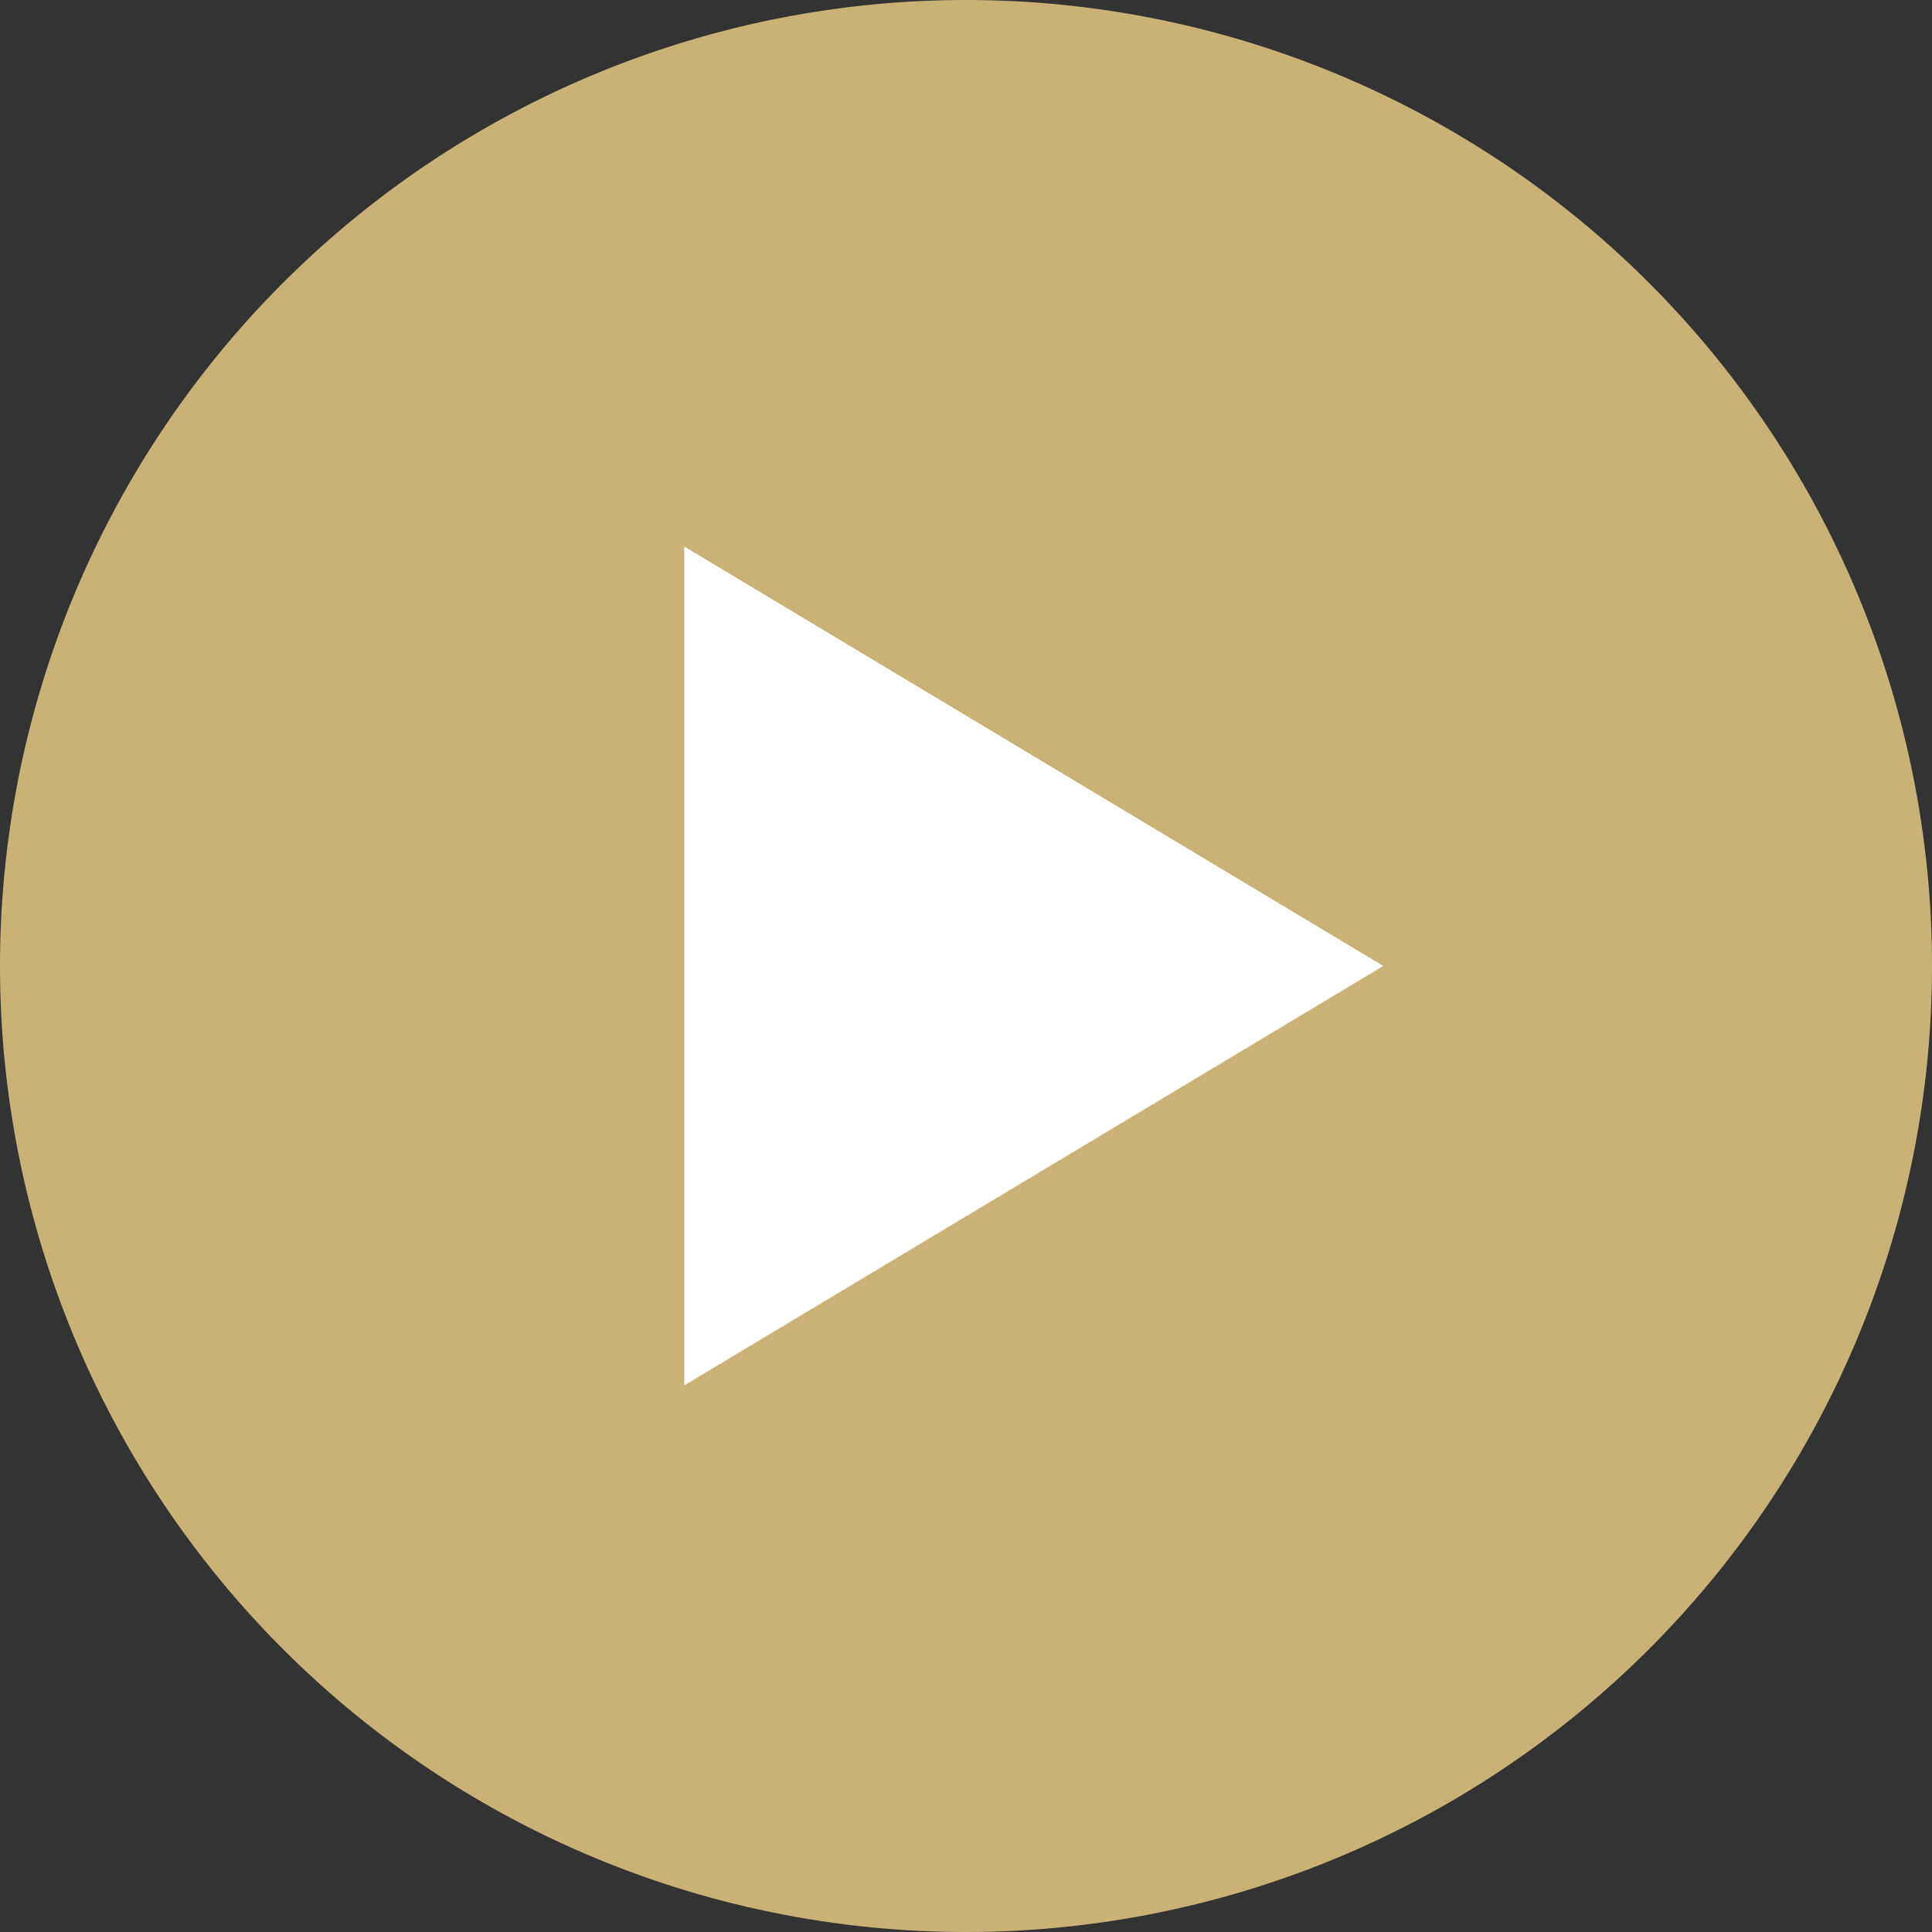
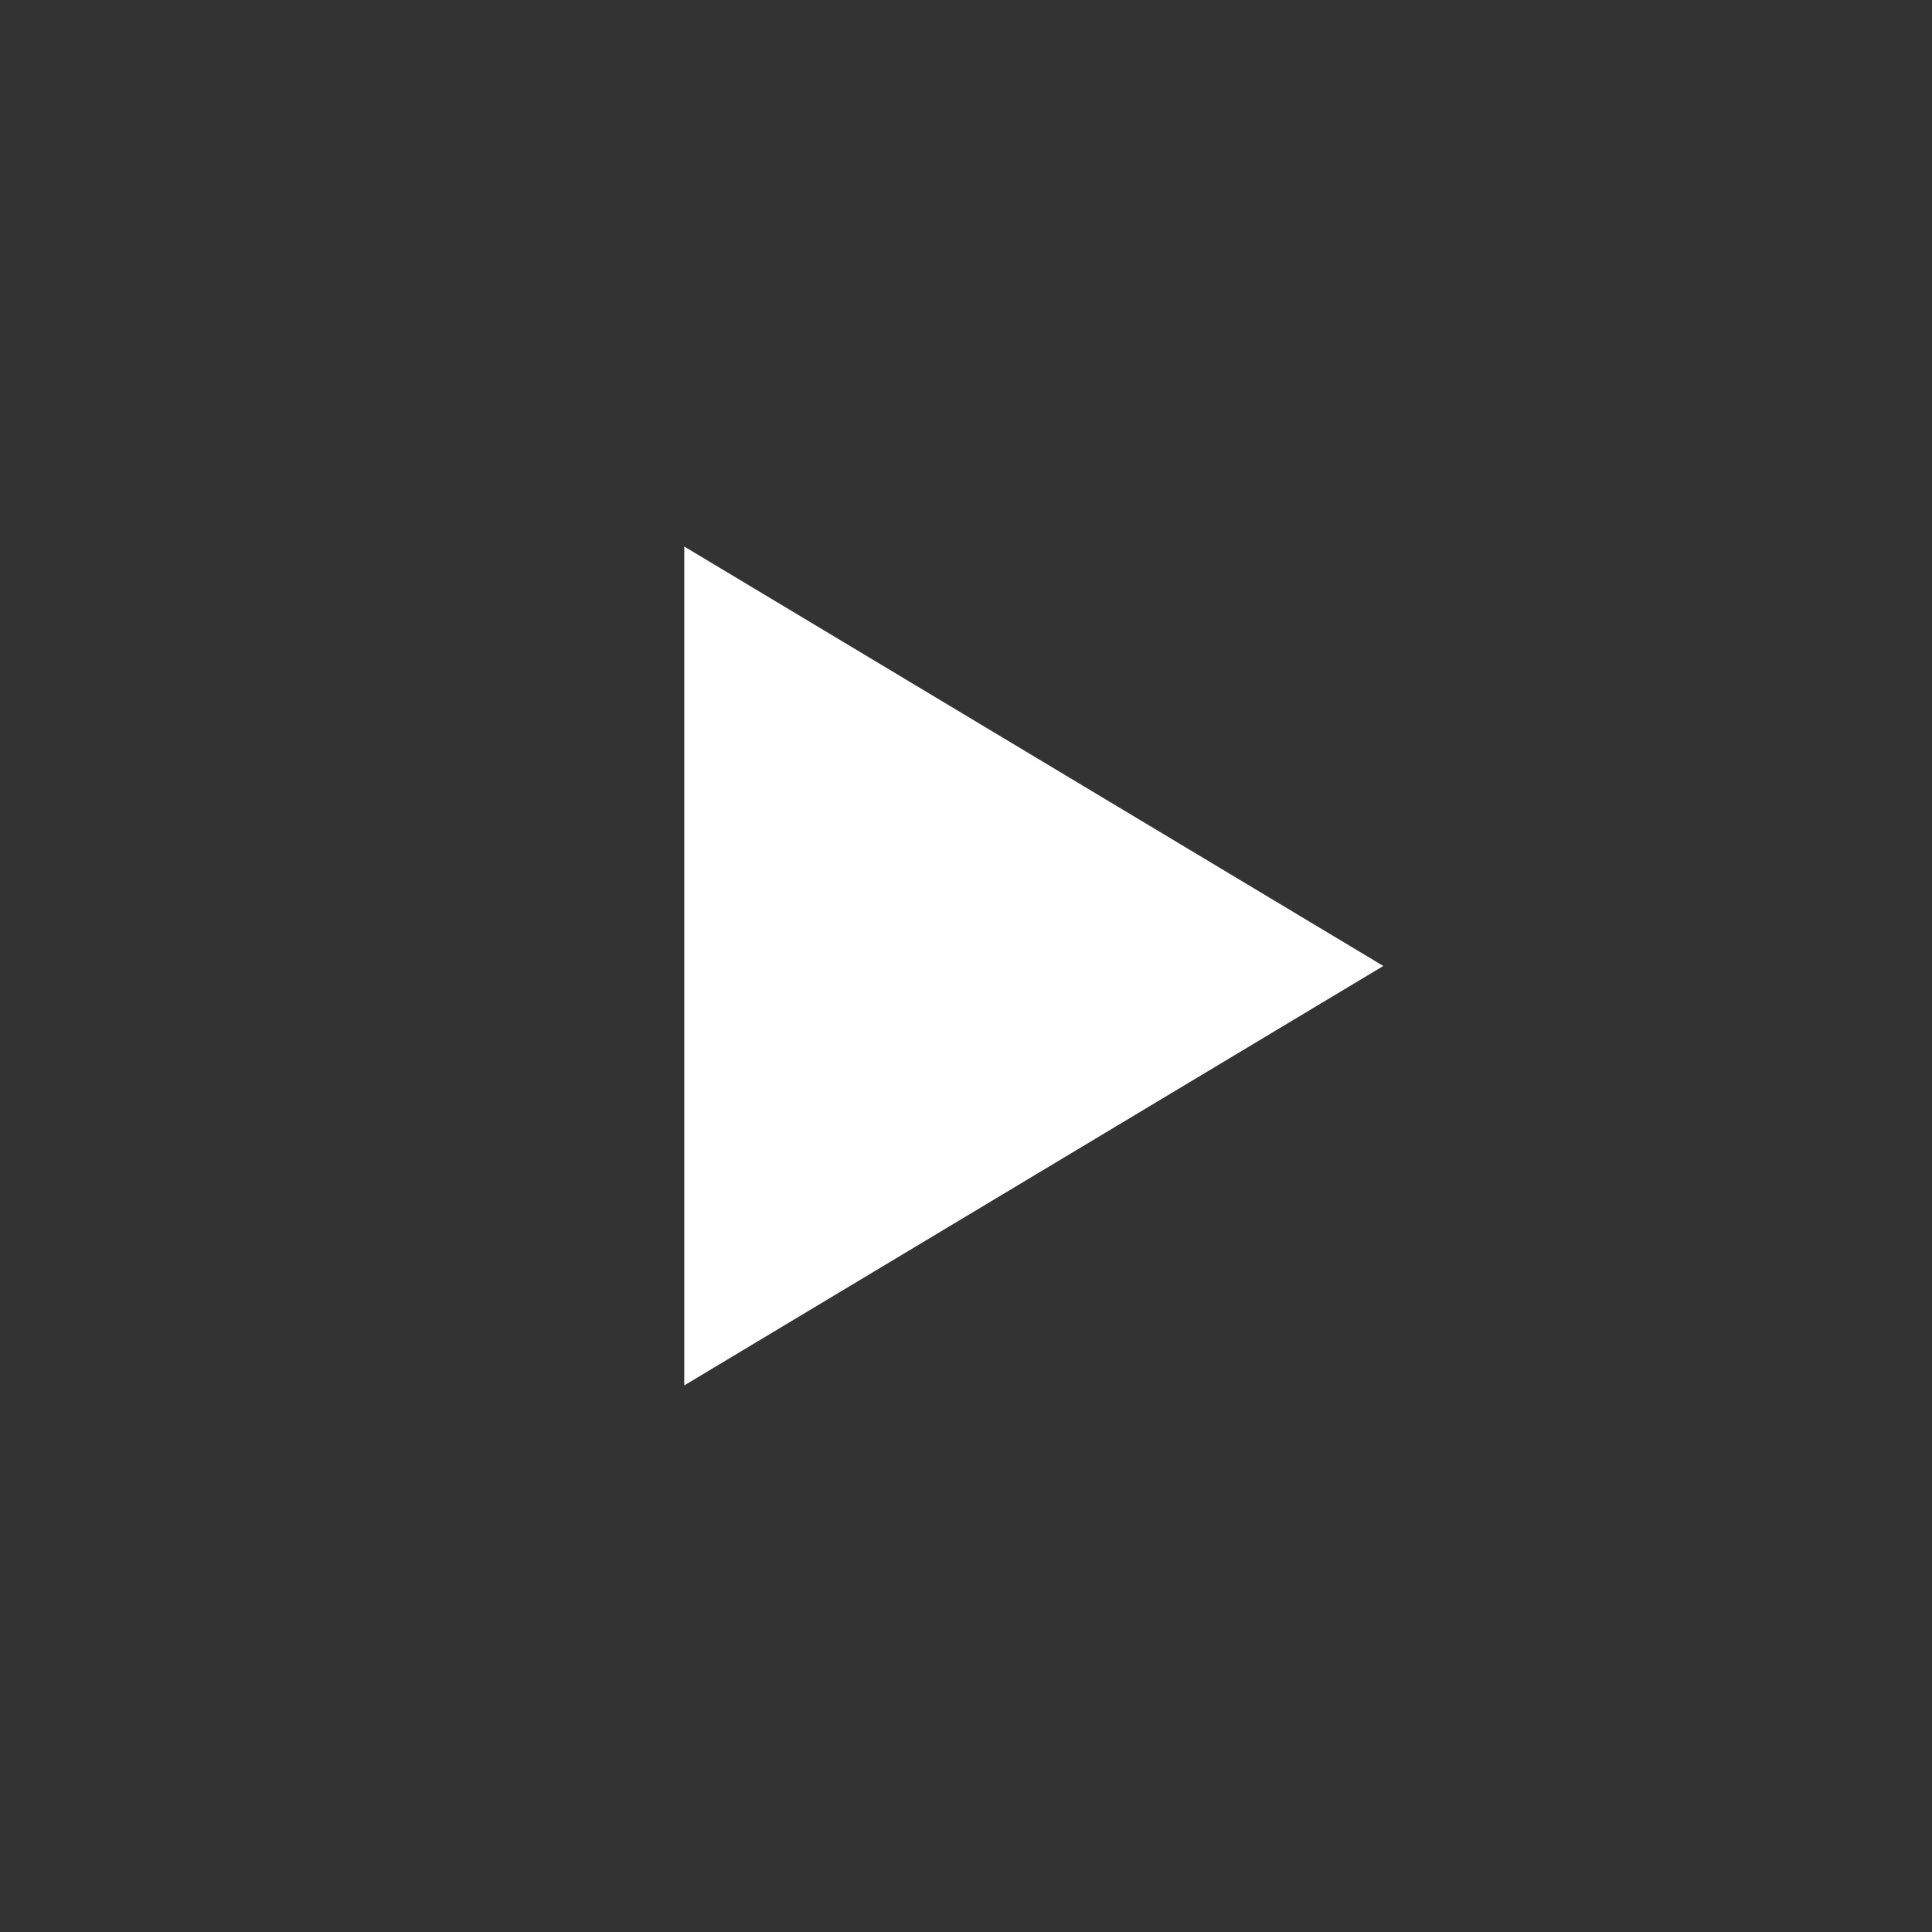
<svg xmlns="http://www.w3.org/2000/svg" width="48" height="48" viewBox="0 0 48 48">
  <rect x="0" y="0" width="48" height="48" fill="#333333" stroke="none" />
  <g id="Groupe_203" data-name="Groupe 203" transform="translate(-936 -4245)">
-     <path id="Tracé_117" data-name="Tracé 117" d="M24,0A24,24,0,1,1,0,24,24,24,0,0,1,24,0Z" transform="translate(936 4245)" fill="#cab276" />
    <g id="bx-play" transform="translate(897 4210.578)">
      <path id="Tracé_90" data-name="Tracé 90" d="M56,48V68.842L73.368,58.421Z" transform="translate(0 0)" fill="#fff" />
    </g>
  </g>
</svg>